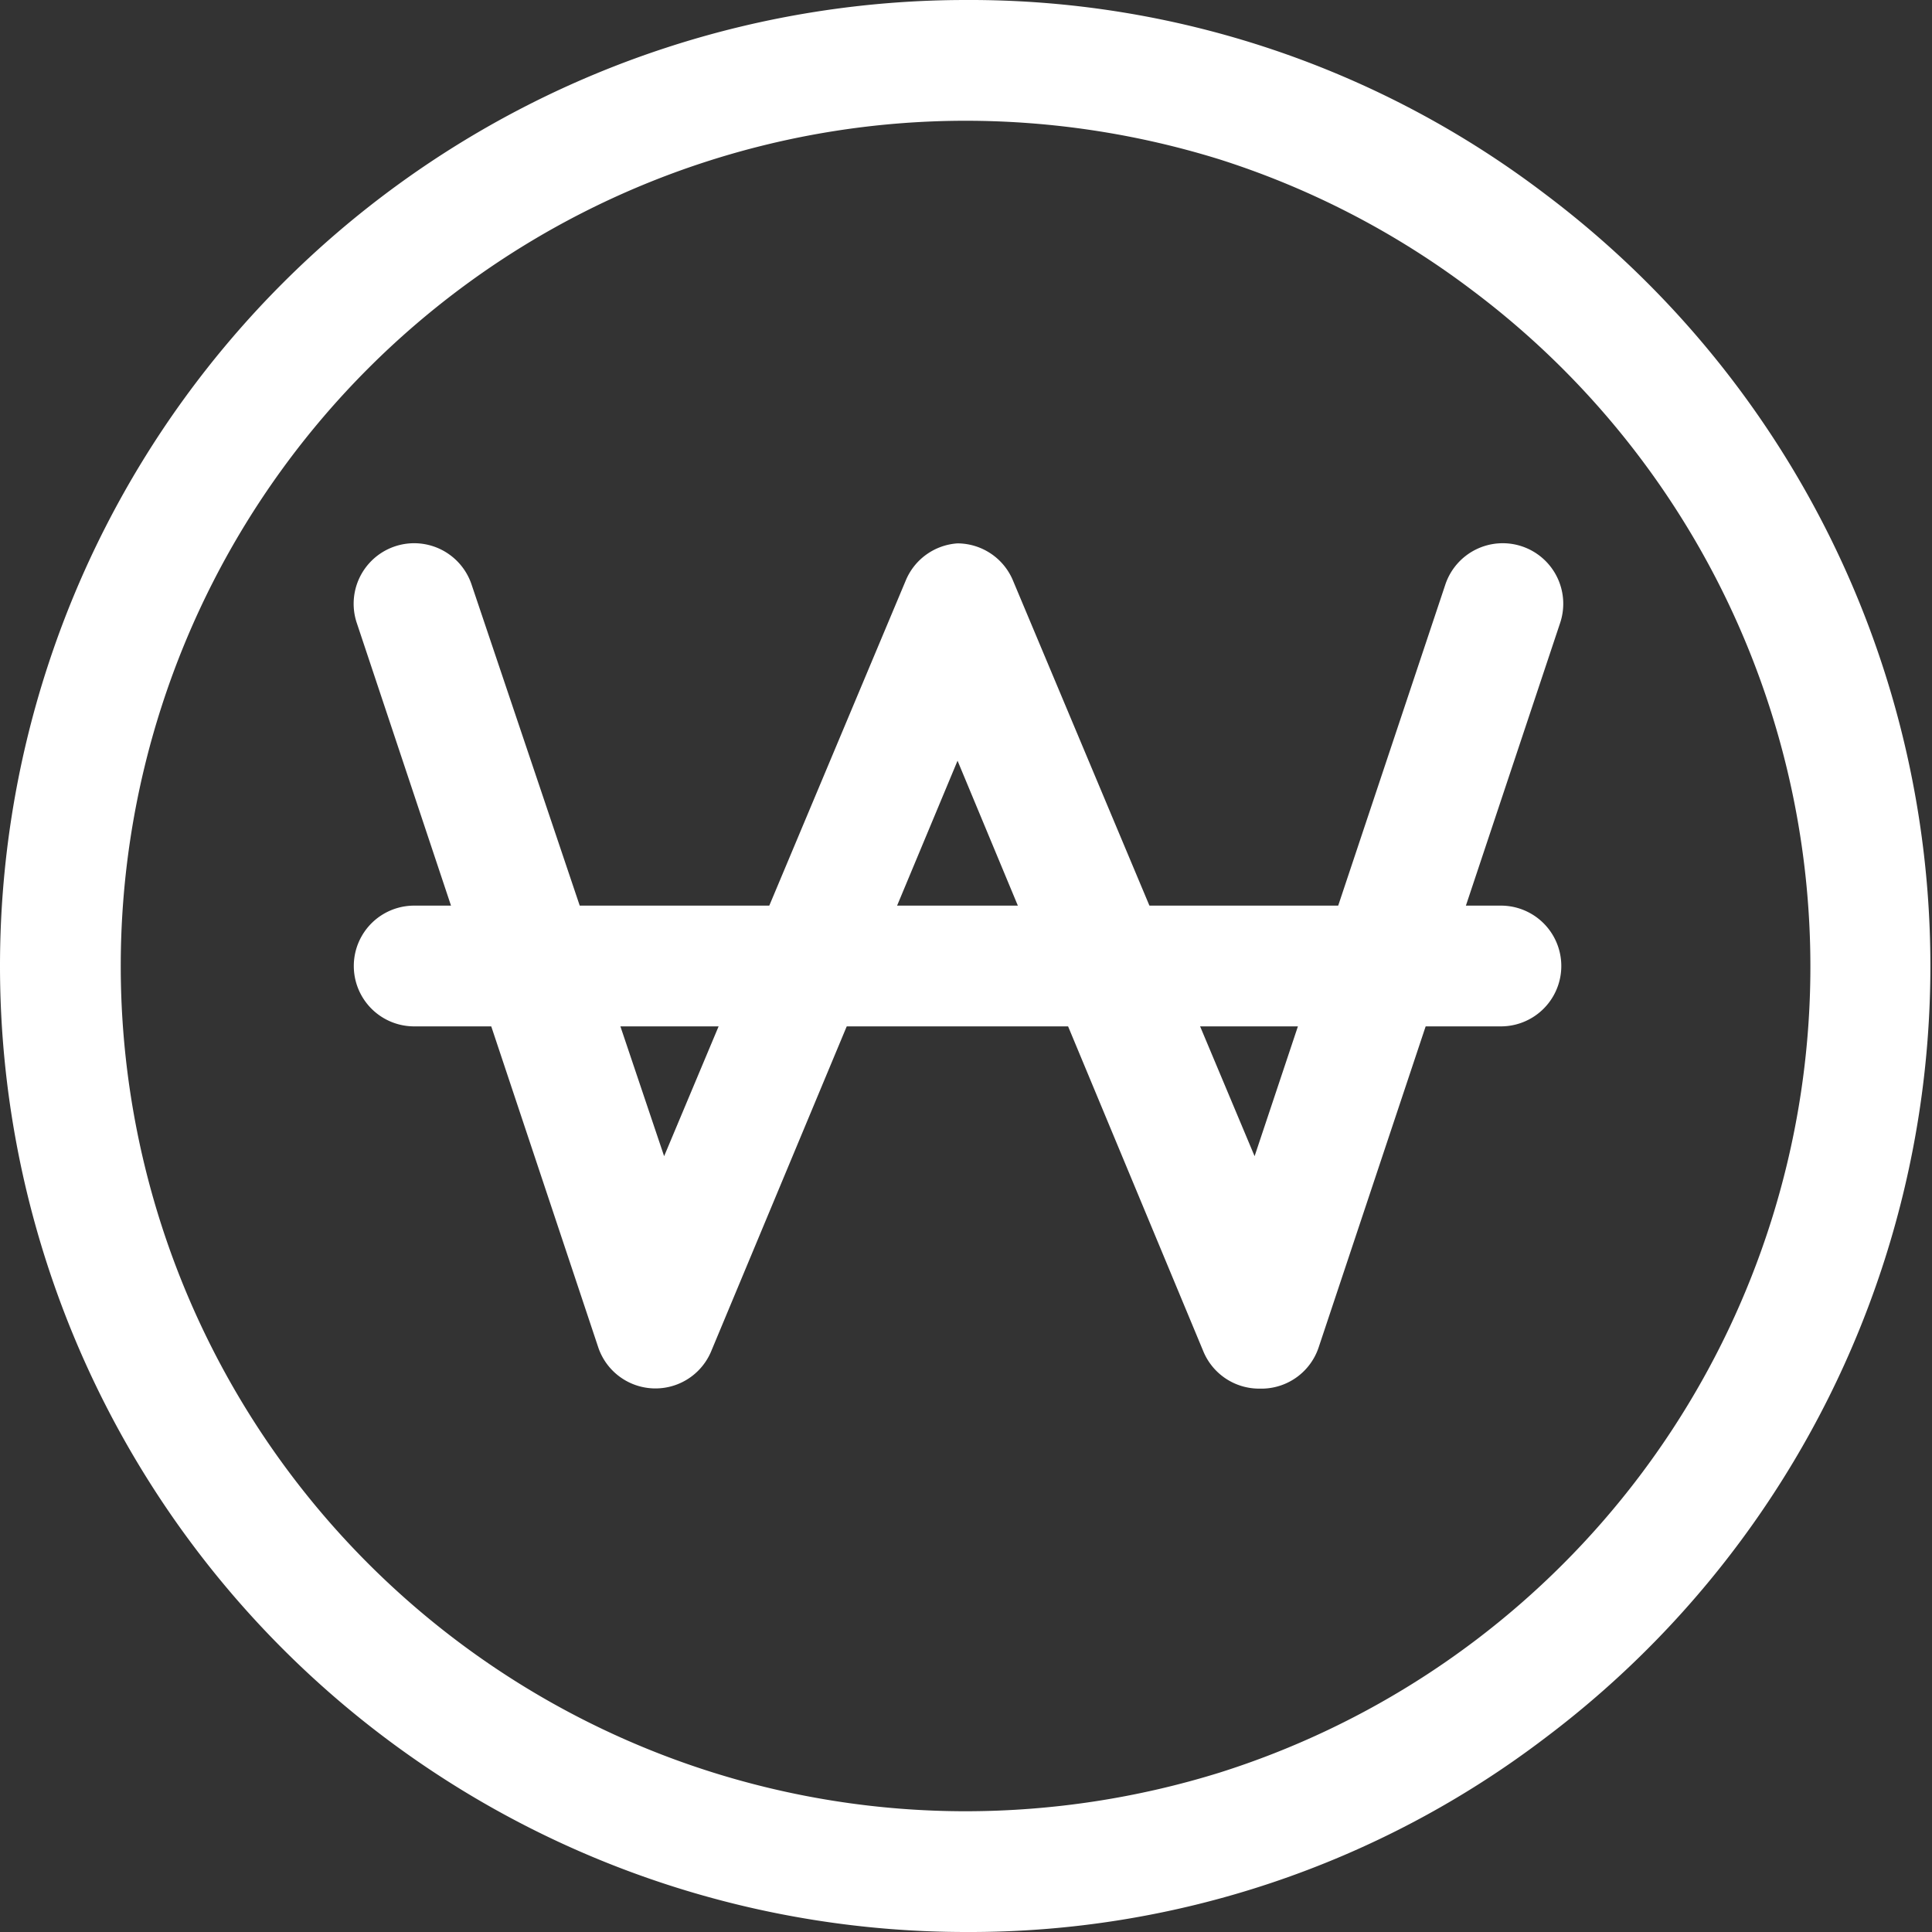
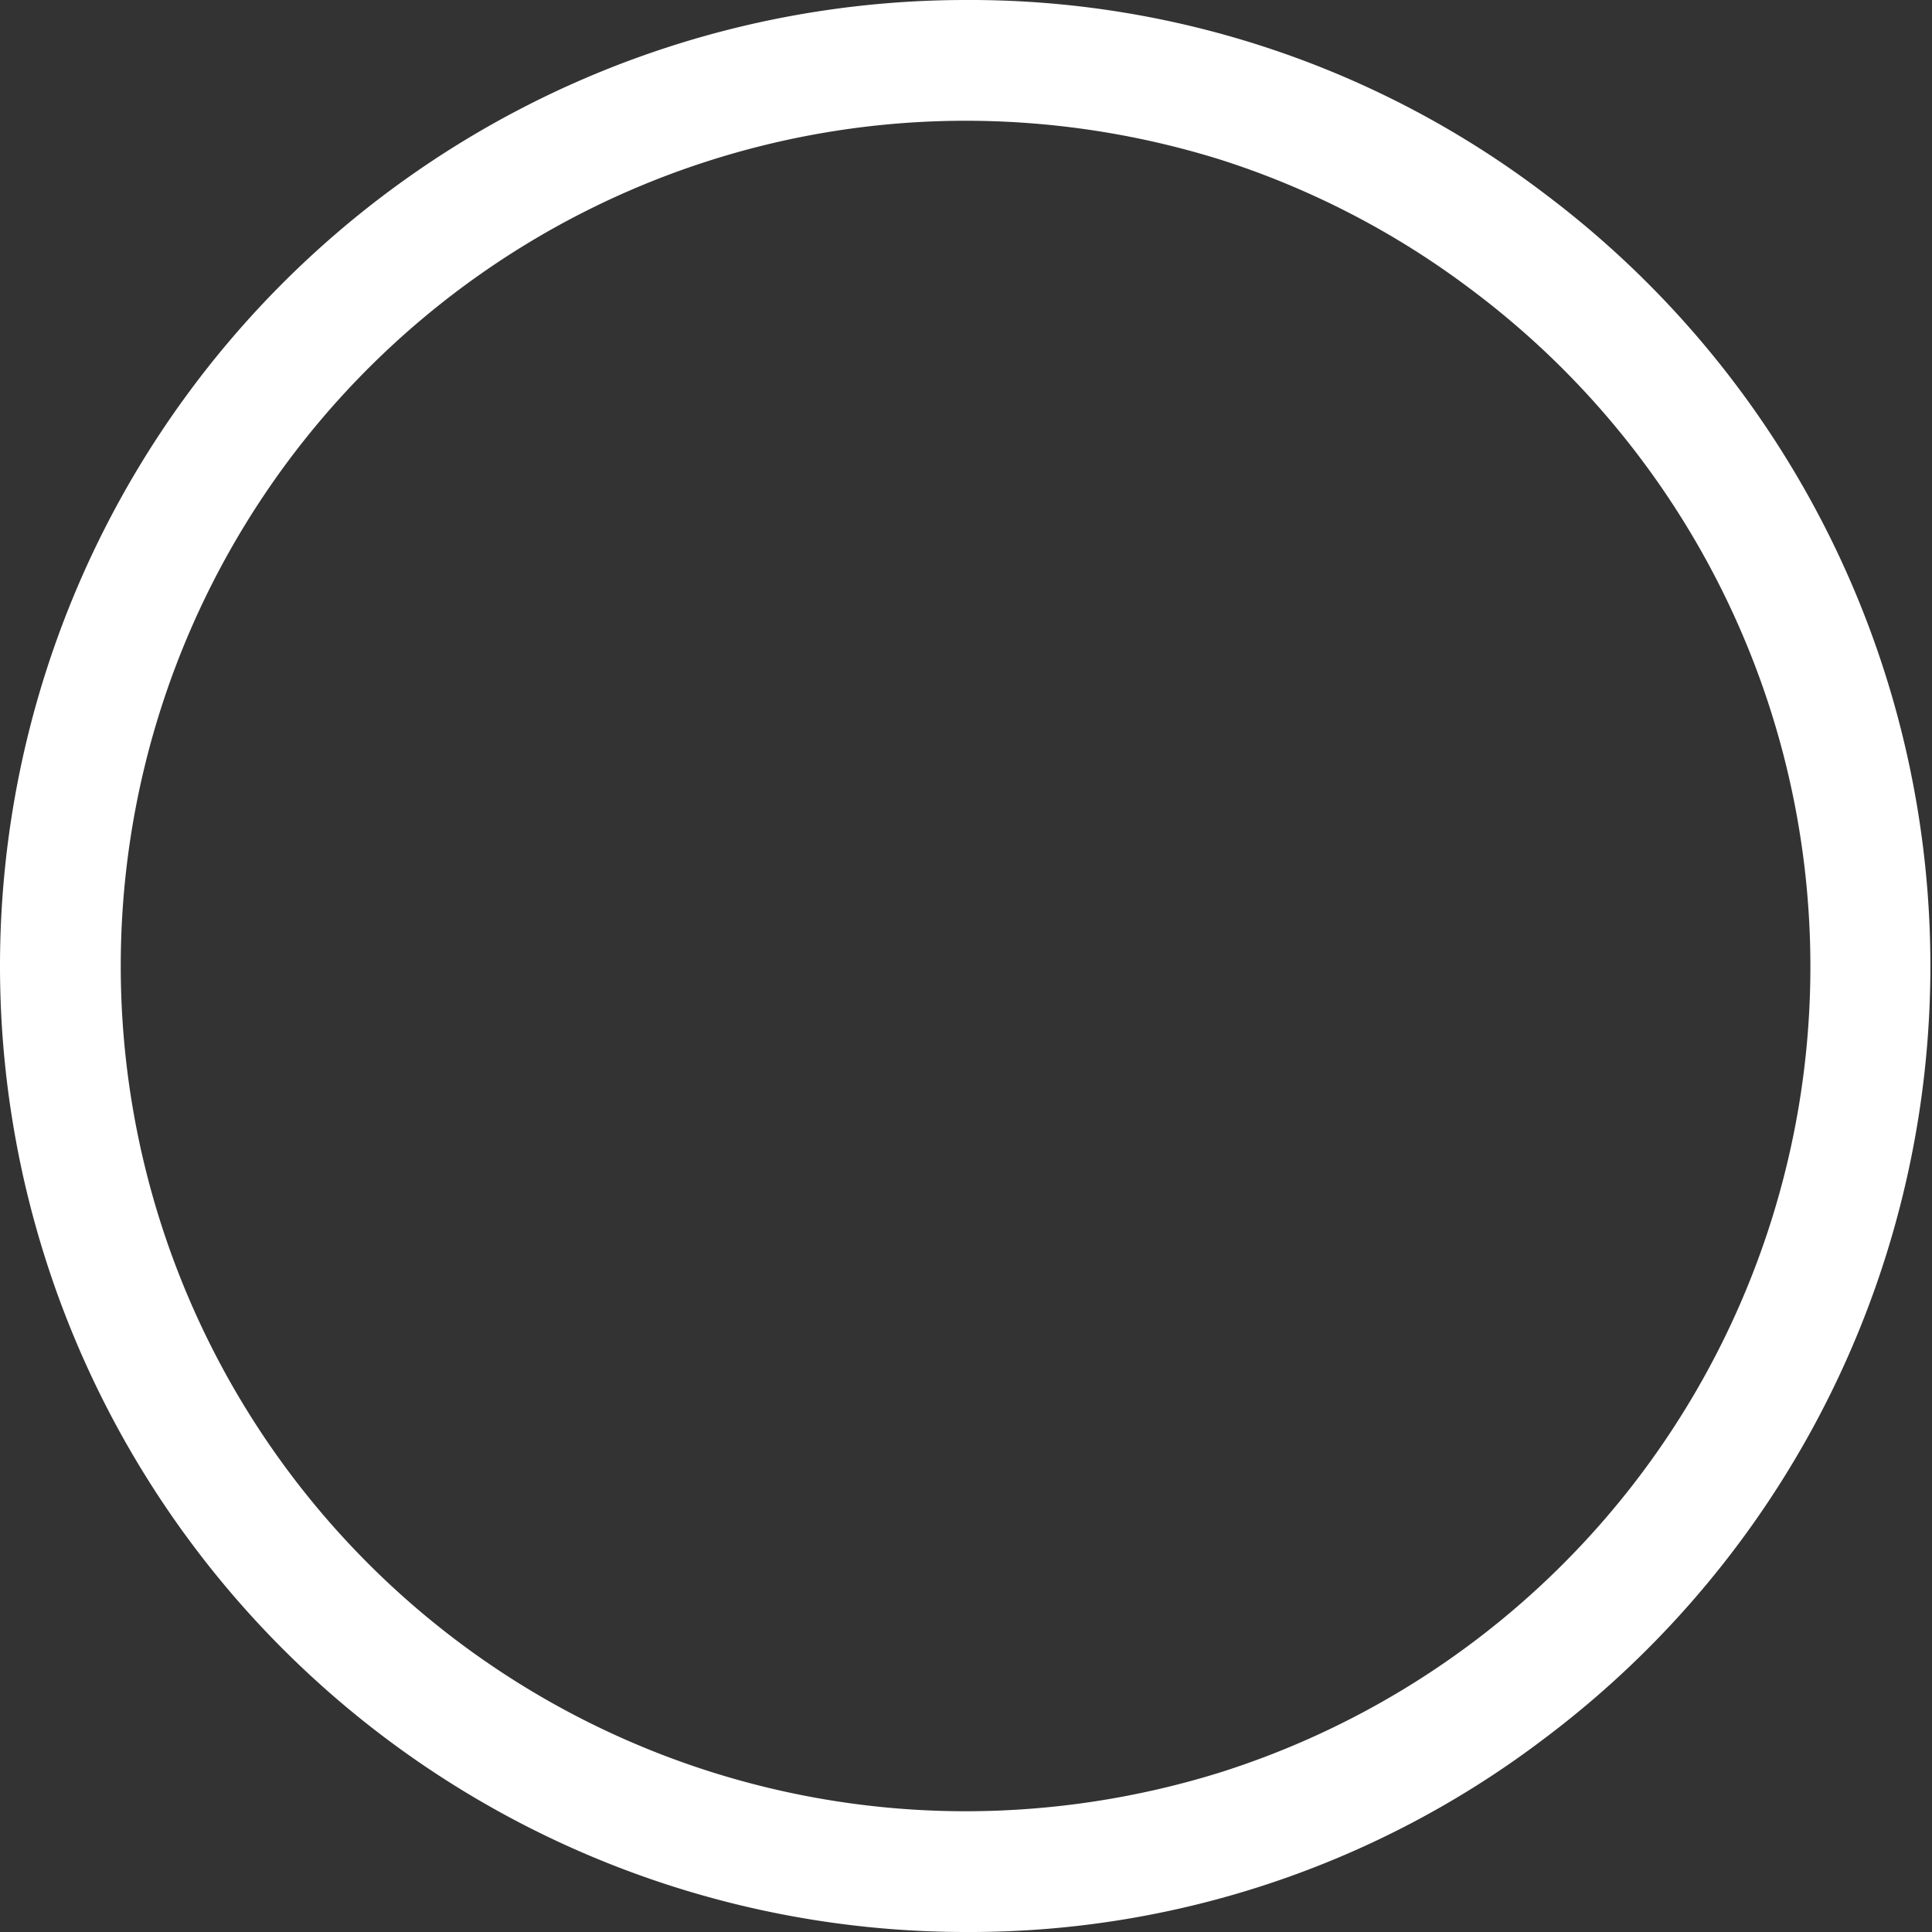
<svg xmlns="http://www.w3.org/2000/svg" viewBox="0 0 32 32">
  <rect x="0" y="0" width="32" height="32" fill="#333333" stroke="none" />
  <defs>
    <style>.cls-1{fill:#fff;}</style>
  </defs>
  <title>자산 6</title>
  <g id="레이어_2" data-name="레이어 2">
    <g id="_레이어_" data-name="&lt;레이어&gt;">
      <path class="cls-1" d="M16,32A16,16,0,0,1,16,0a15.73,15.73,0,0,1,9.6,3.22h0a16,16,0,0,1,0,25.56A15.73,15.73,0,0,1,16,32ZM16,2a14,14,0,0,0,0,28,14.21,14.21,0,0,0,4.2-.64A14,14,0,0,0,24.4,4.82a13.92,13.92,0,0,0-4.2-2.18A14.21,14.21,0,0,0,16,2Z" />
-       <path class="cls-1" d="M20.86,23a1,1,0,0,1-.93-.62L15.86,12.6l-4.08,9.78a1,1,0,0,1-1.87-.06l-4-12a1,1,0,1,1,1.9-.64L11,19.15l4-9.53A1,1,0,0,1,15.86,9a1,1,0,0,1,.92.62l4,9.53,3.16-9.47a1,1,0,0,1,1.9.64l-4,12a1,1,0,0,1-.92.68Z" />
-       <path class="cls-1" d="M24.86,17h-18a1,1,0,1,1,0-2h18a1,1,0,0,1,0,2Z" />
    </g>
  </g>
</svg>